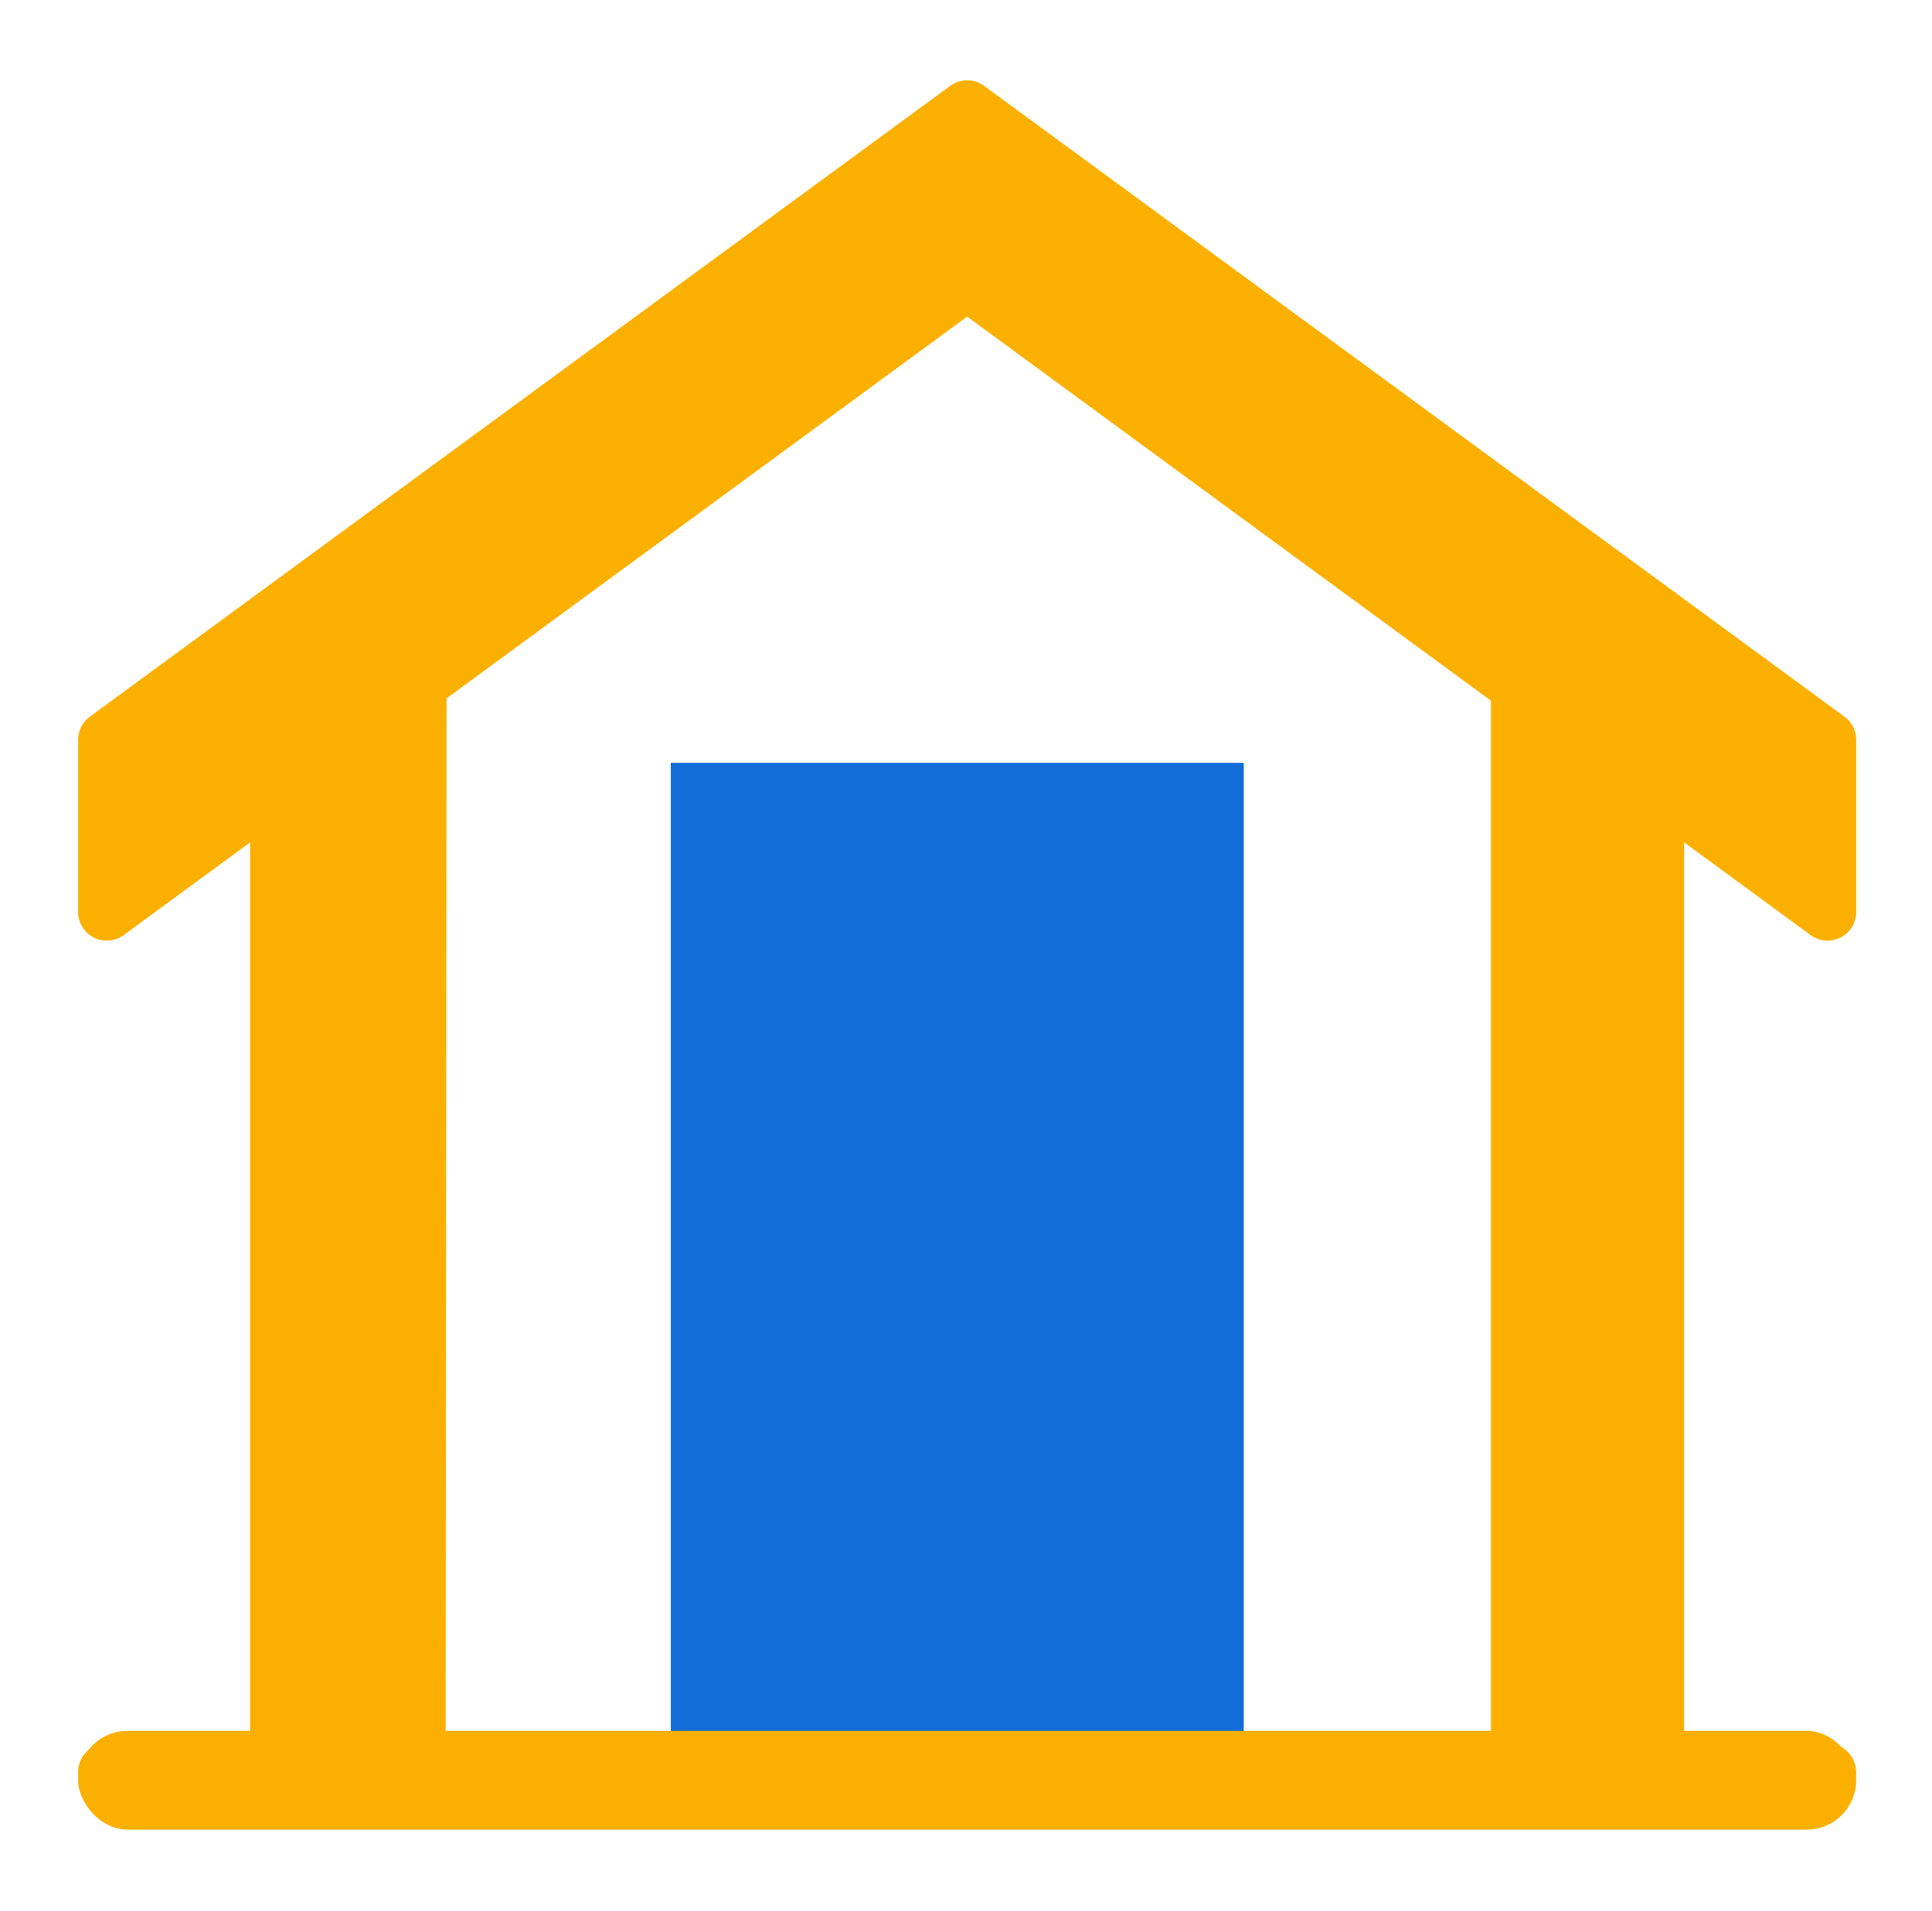
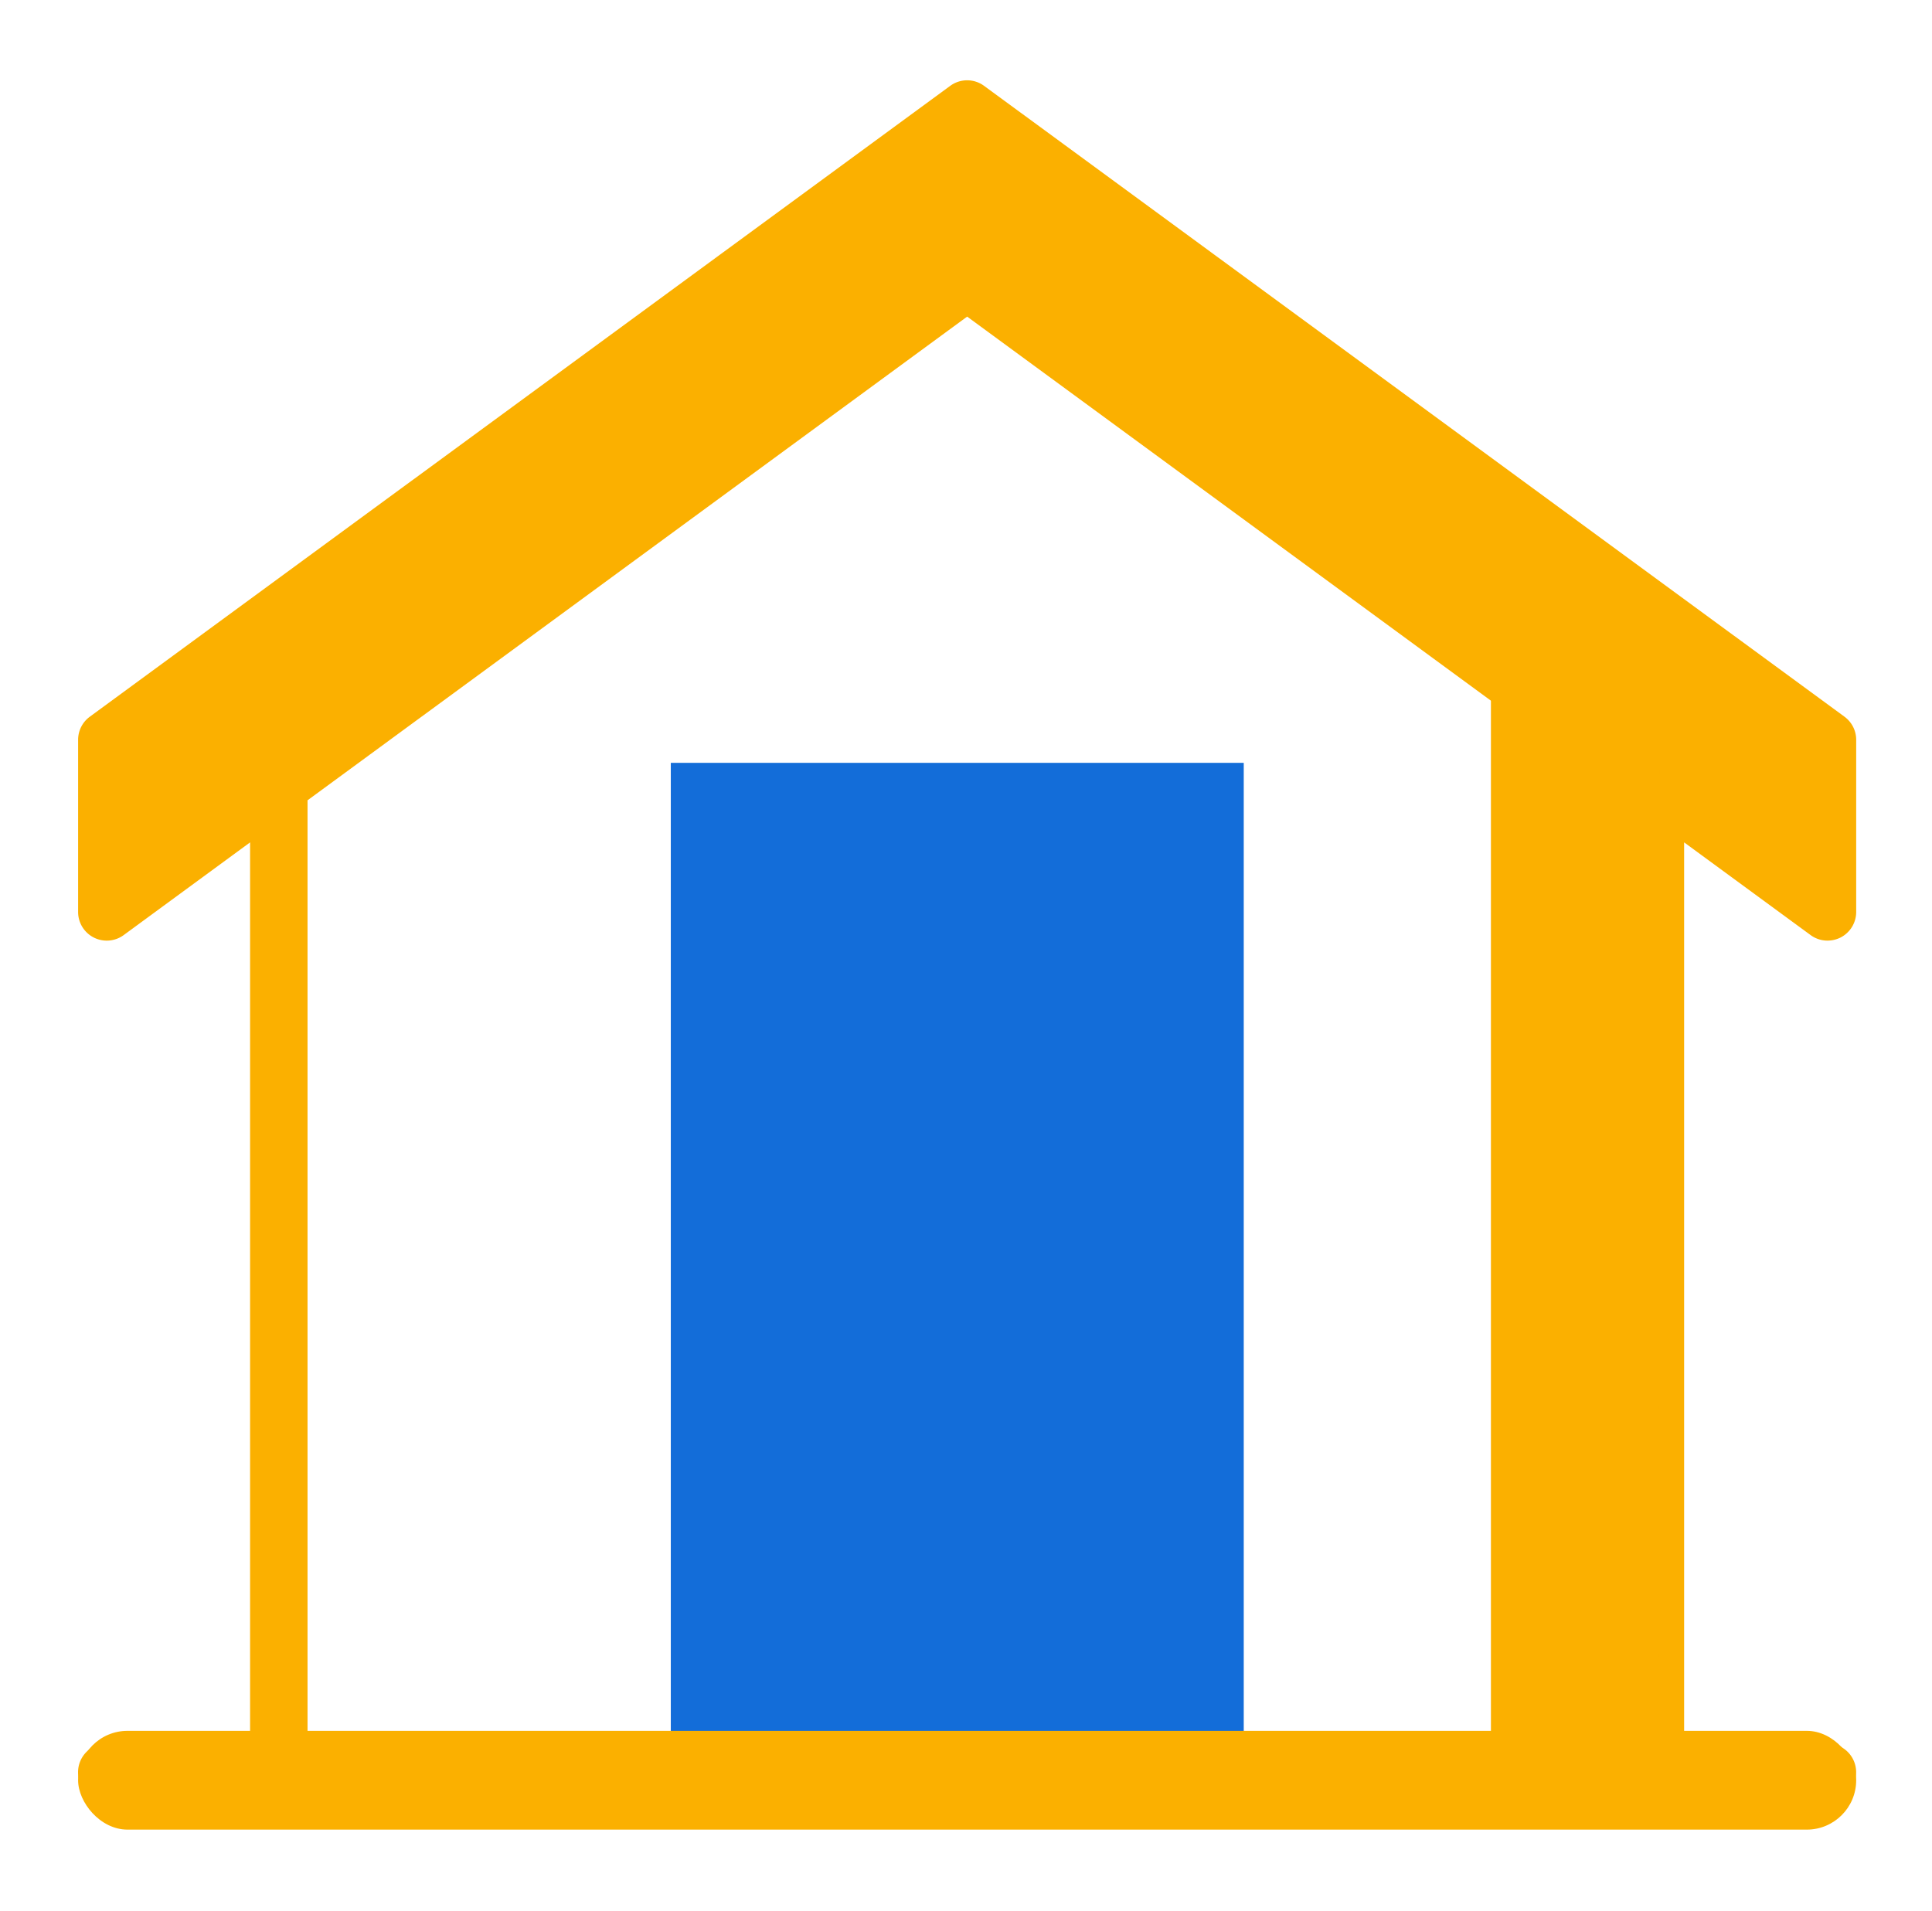
<svg xmlns="http://www.w3.org/2000/svg" id="Layer_1" data-name="Layer 1" viewBox="0 0 841 832">
  <defs>
    <style>.cls-1{fill:#fbb000;}.cls-2{fill:#136dd9;}</style>
  </defs>
  <title>doorstepservice</title>
  <path class="cls-1" d="M788.14,407.06a12.38,12.38,0,0,0,7.38,2.42,12.76,12.76,0,0,0,5.65-1.34A12.5,12.5,0,0,0,808,397V322.09A12.47,12.47,0,0,0,802.9,312L428.38,37.38a12.45,12.45,0,0,0-14.76,0L39.1,312A12.47,12.47,0,0,0,34,322.09V397a12.47,12.47,0,0,0,19.86,10.06l55-40.35V759H46.48a12.49,12.49,0,0,0,0,25h749a12.49,12.49,0,0,0,0-25H733.1V366.71Zm-80,352H133.87V348.39L421,137.83,708.13,348.39ZM428.38,112.29a12.45,12.45,0,0,0-14.76,0L59,372.36V328.41L421,62.93,783,328.41v43.95Z" />
  <rect class="cls-2" x="292" y="332.09" width="249.4" height="430" />
  <rect class="cls-1" x="34" y="753.49" width="774" height="43" rx="21.5" />
  <polygon class="cls-1" points="81 297 49 327 49 390 421 125 795 392 795 318 420 46 81 297" />
-   <polygon class="cls-1" points="121 427 121 304 194.4 304 194 762 121 762 121 427" />
  <polygon class="cls-1" points="649 427 649 304 722.4 304 722 762 649 762 649 427" />
</svg>